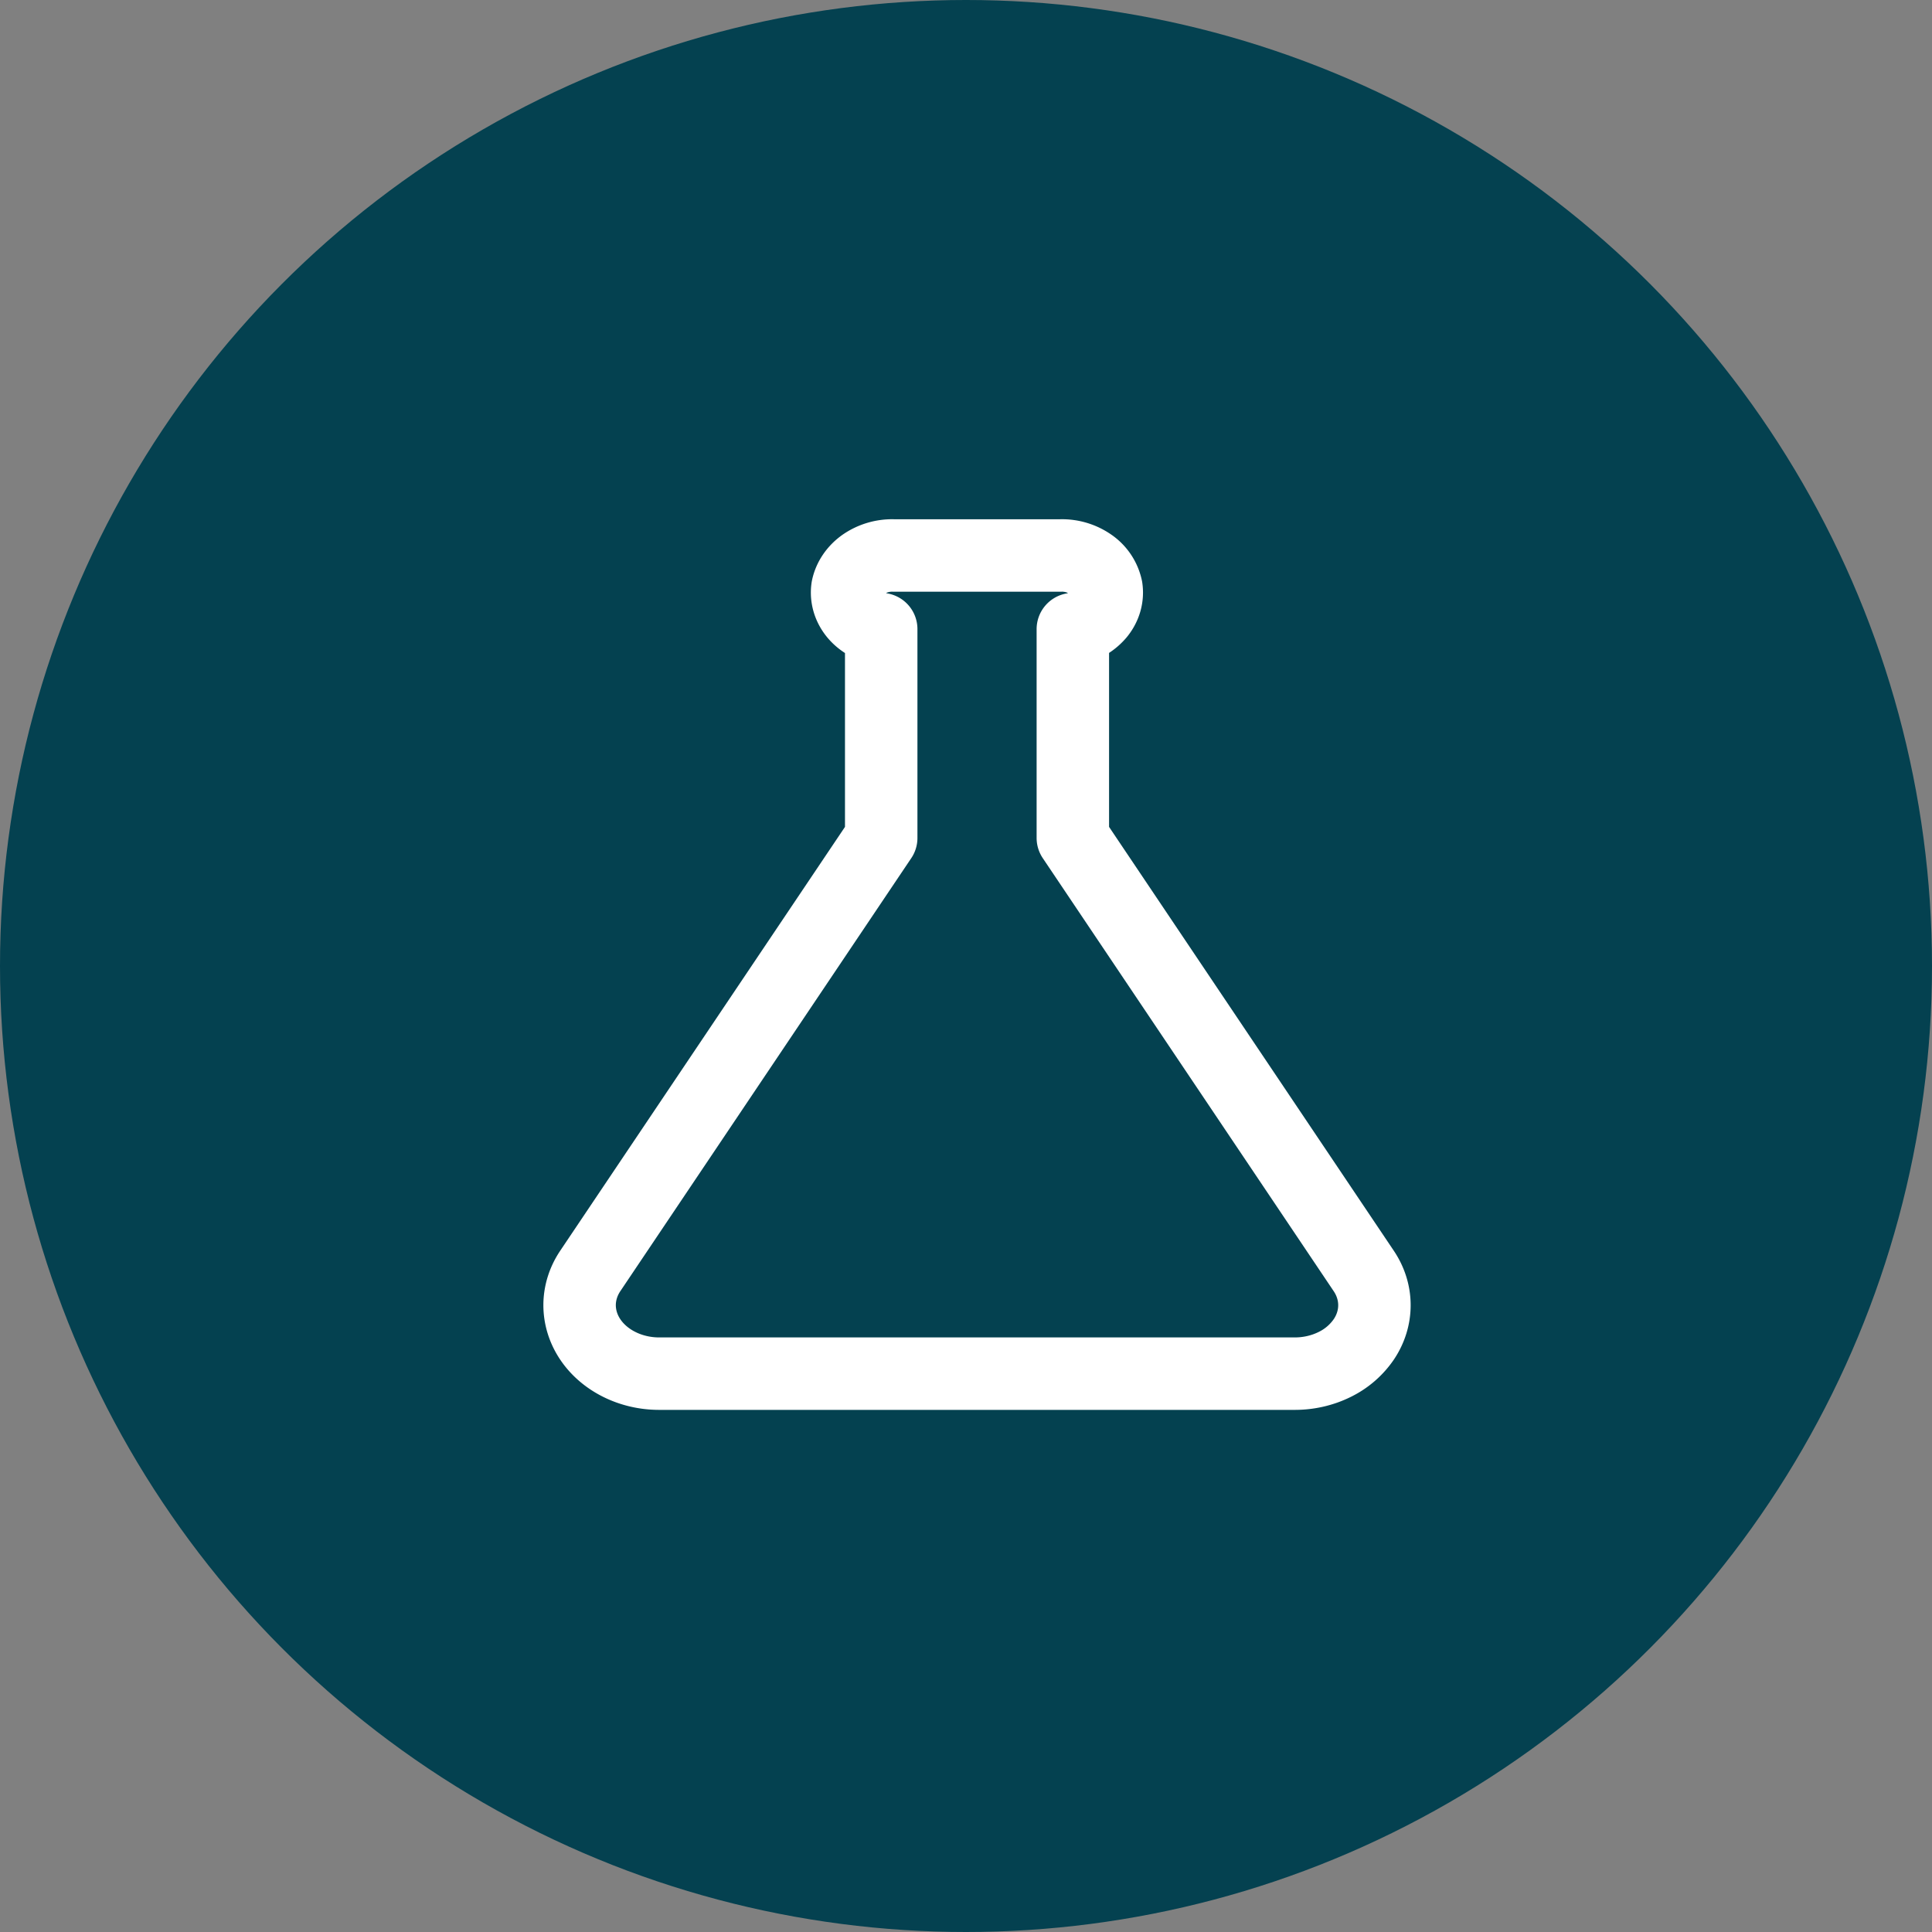
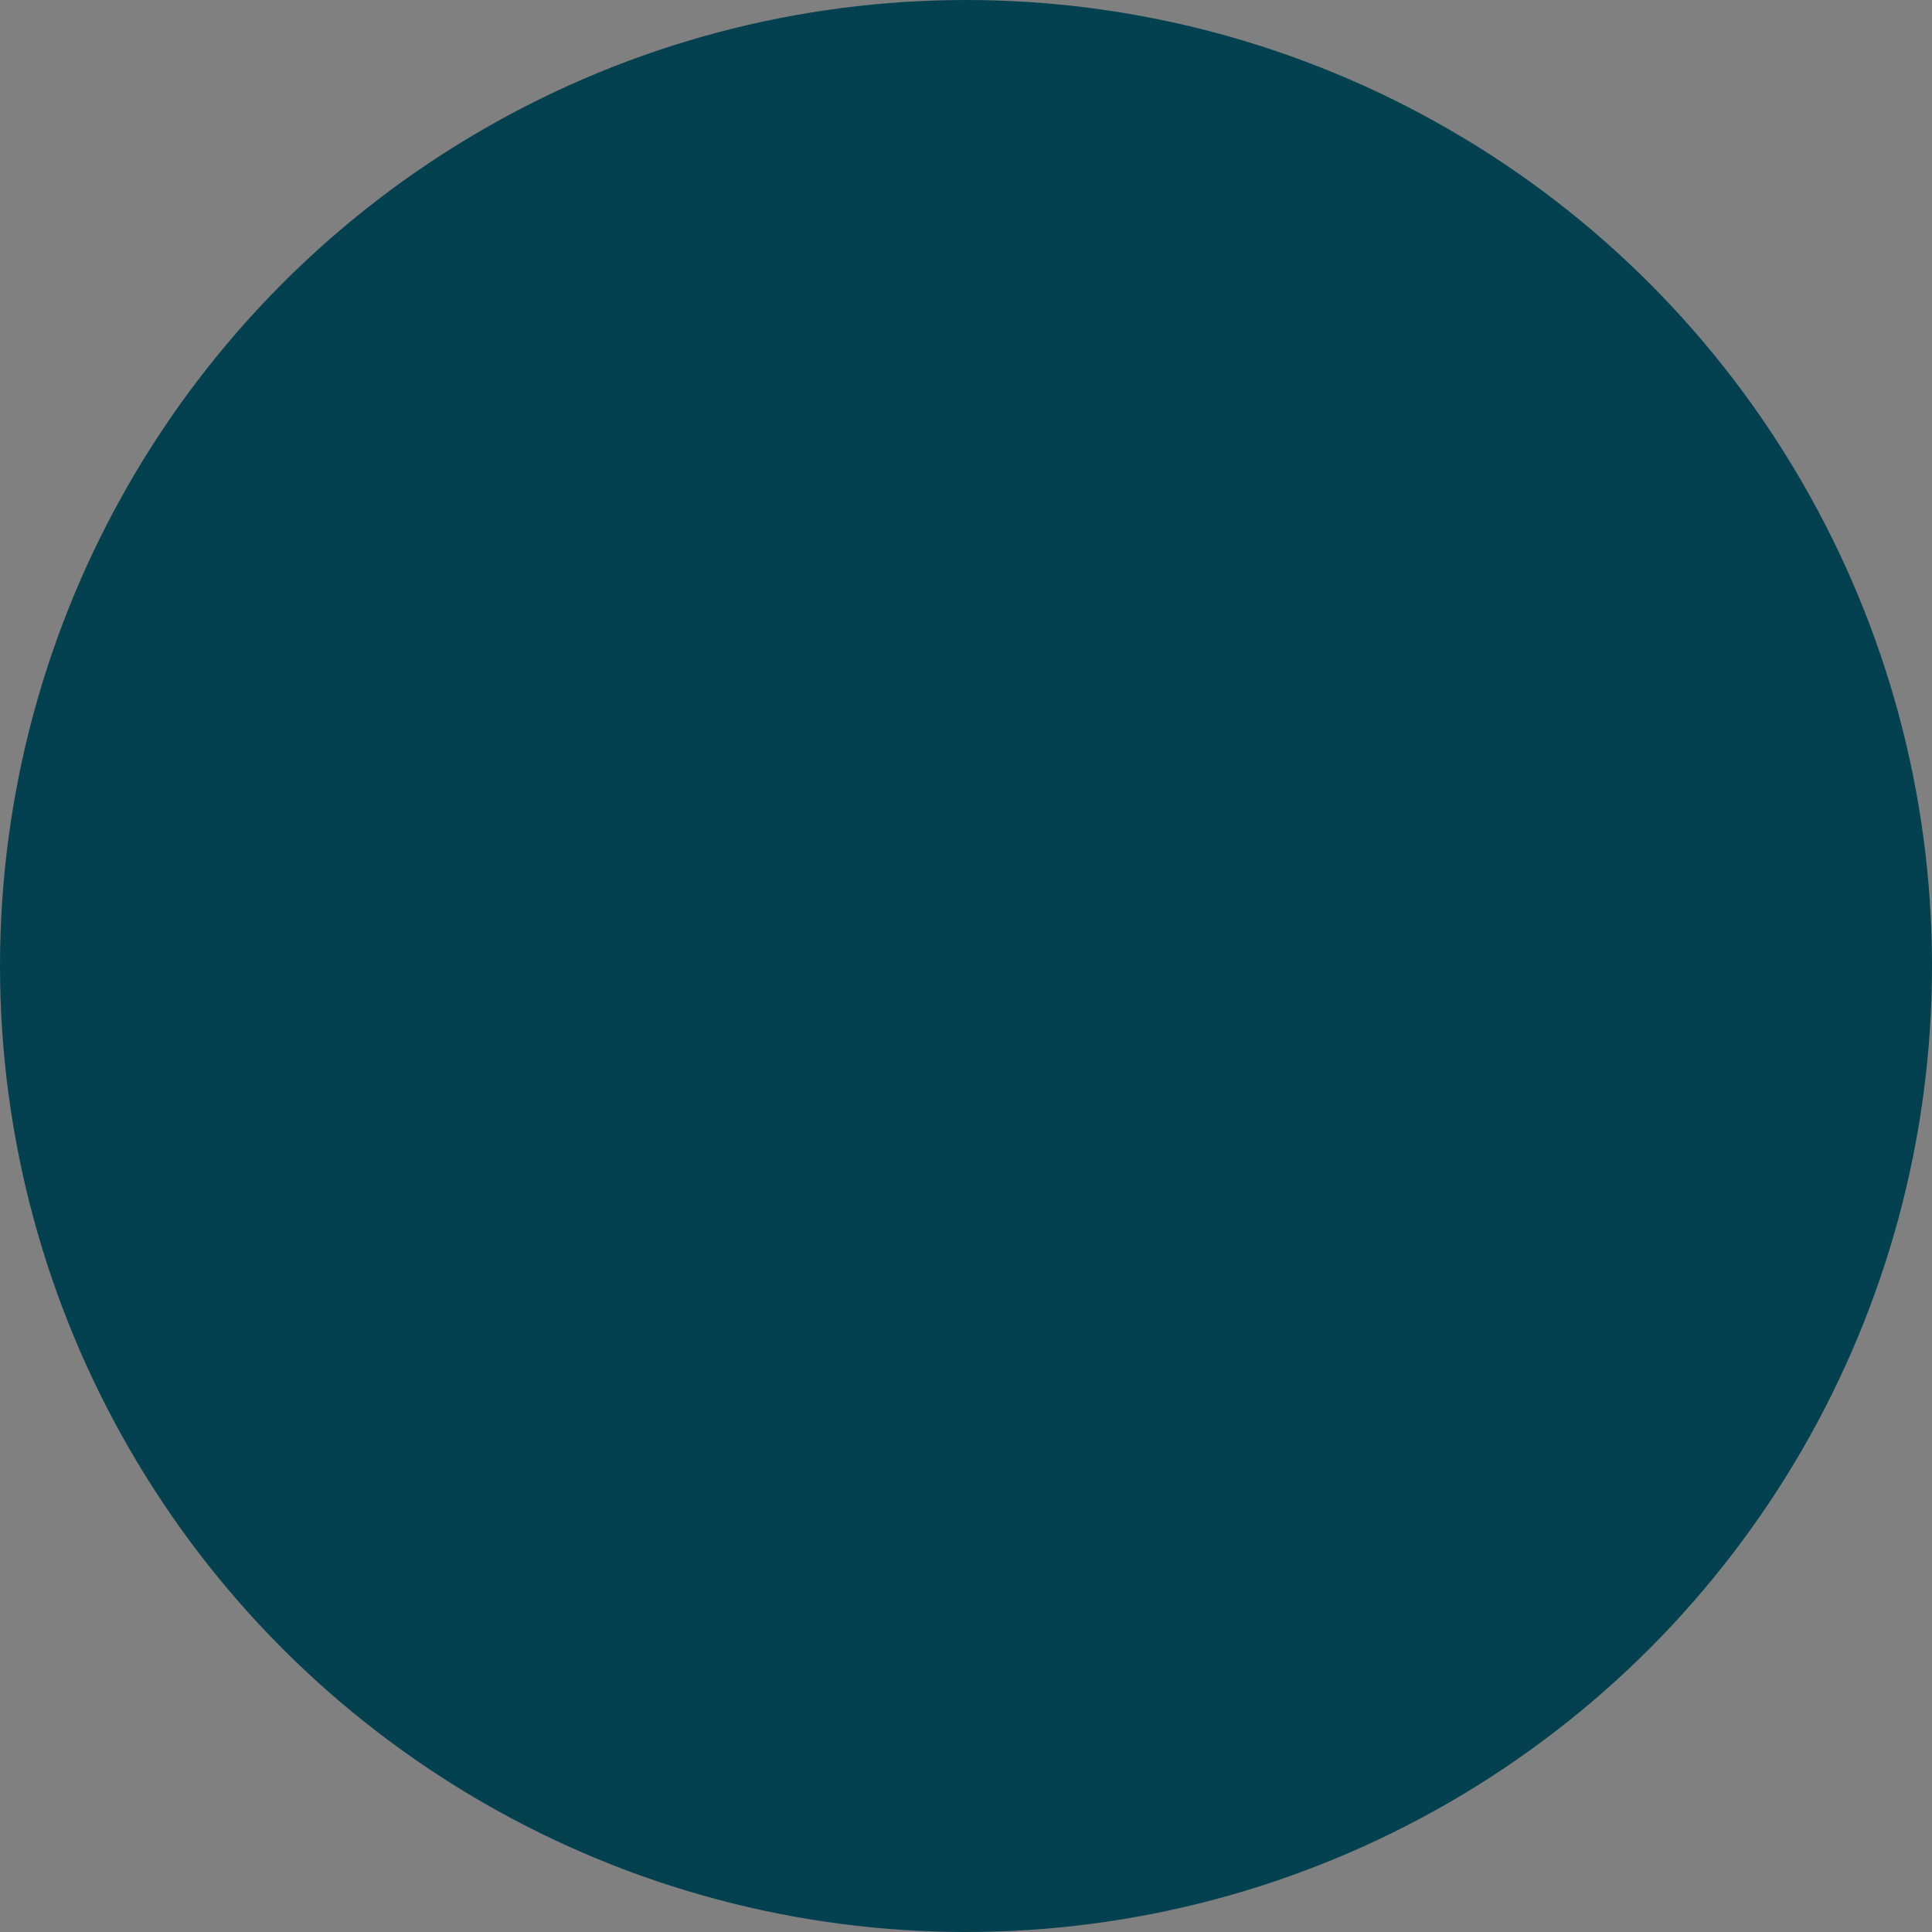
<svg xmlns="http://www.w3.org/2000/svg" width="80" height="80" viewBox="0 0 80 80" fill="none">
  <rect x="0" y="0" width="80" height="80" fill="#808080" stroke="none" />
  <circle cx="40" cy="40" r="40" fill="#044150" />
-   <path d="M27.28 56.88h26.33c.579.001 1.148-.13 1.65-.378a3.11 3.11 0 0 0 1.21-1.038c.29-.43.442-.92.442-1.418 0-.498-.152-.987-.442-1.418L44.424 34.697v-8.646a1.842 1.842 0 0 0 1.078-.623c.257-.315.369-.702.313-1.084a1.581 1.581 0 0 0-.658-.977 2.079 2.079 0 0 0-1.241-.366h-6.919a2.096 2.096 0 0 0-1.244.367c-.35.247-.585.593-.663.976-.056.383.057.77.315 1.086.26.315.645.537 1.084.62v8.647l-12.047 17.93c-.289.43-.441.918-.442 1.414 0 .497.15.984.437 1.415.287.43.701.788 1.2 1.038s1.065.384 1.643.386z" stroke="#fff" stroke-width="3" stroke-miterlimit="10" stroke-linejoin="round" />
</svg>